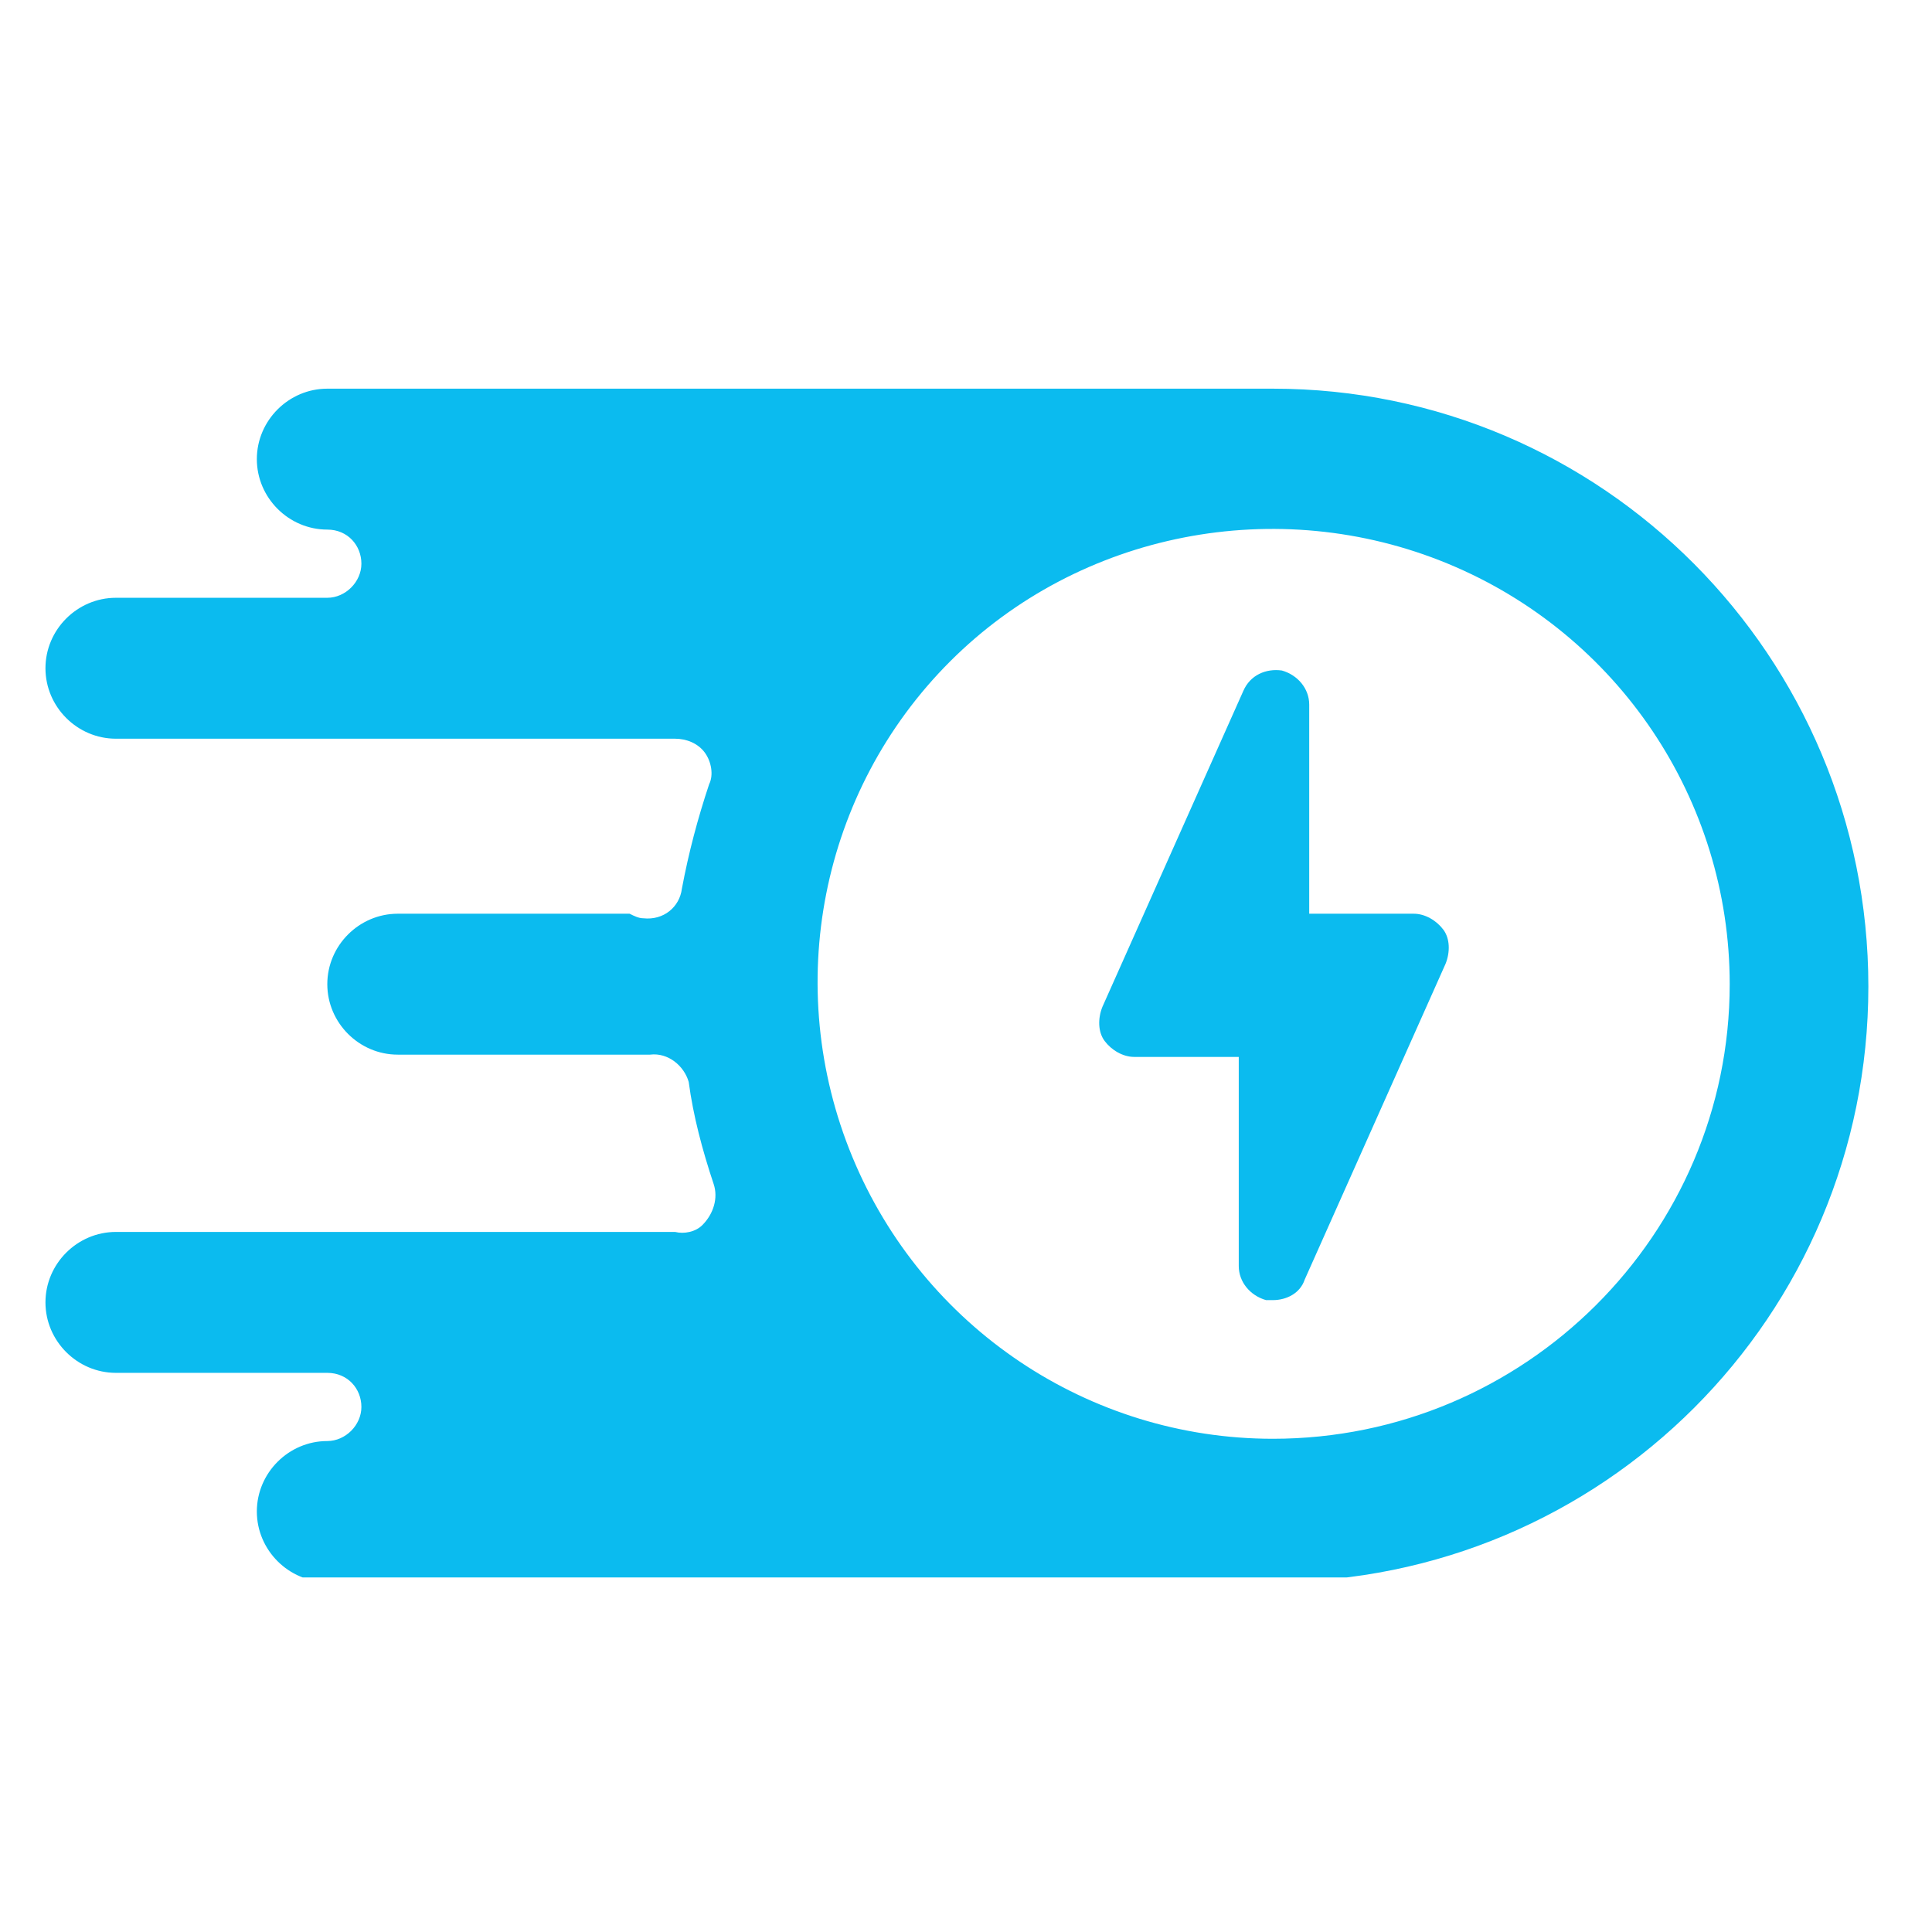
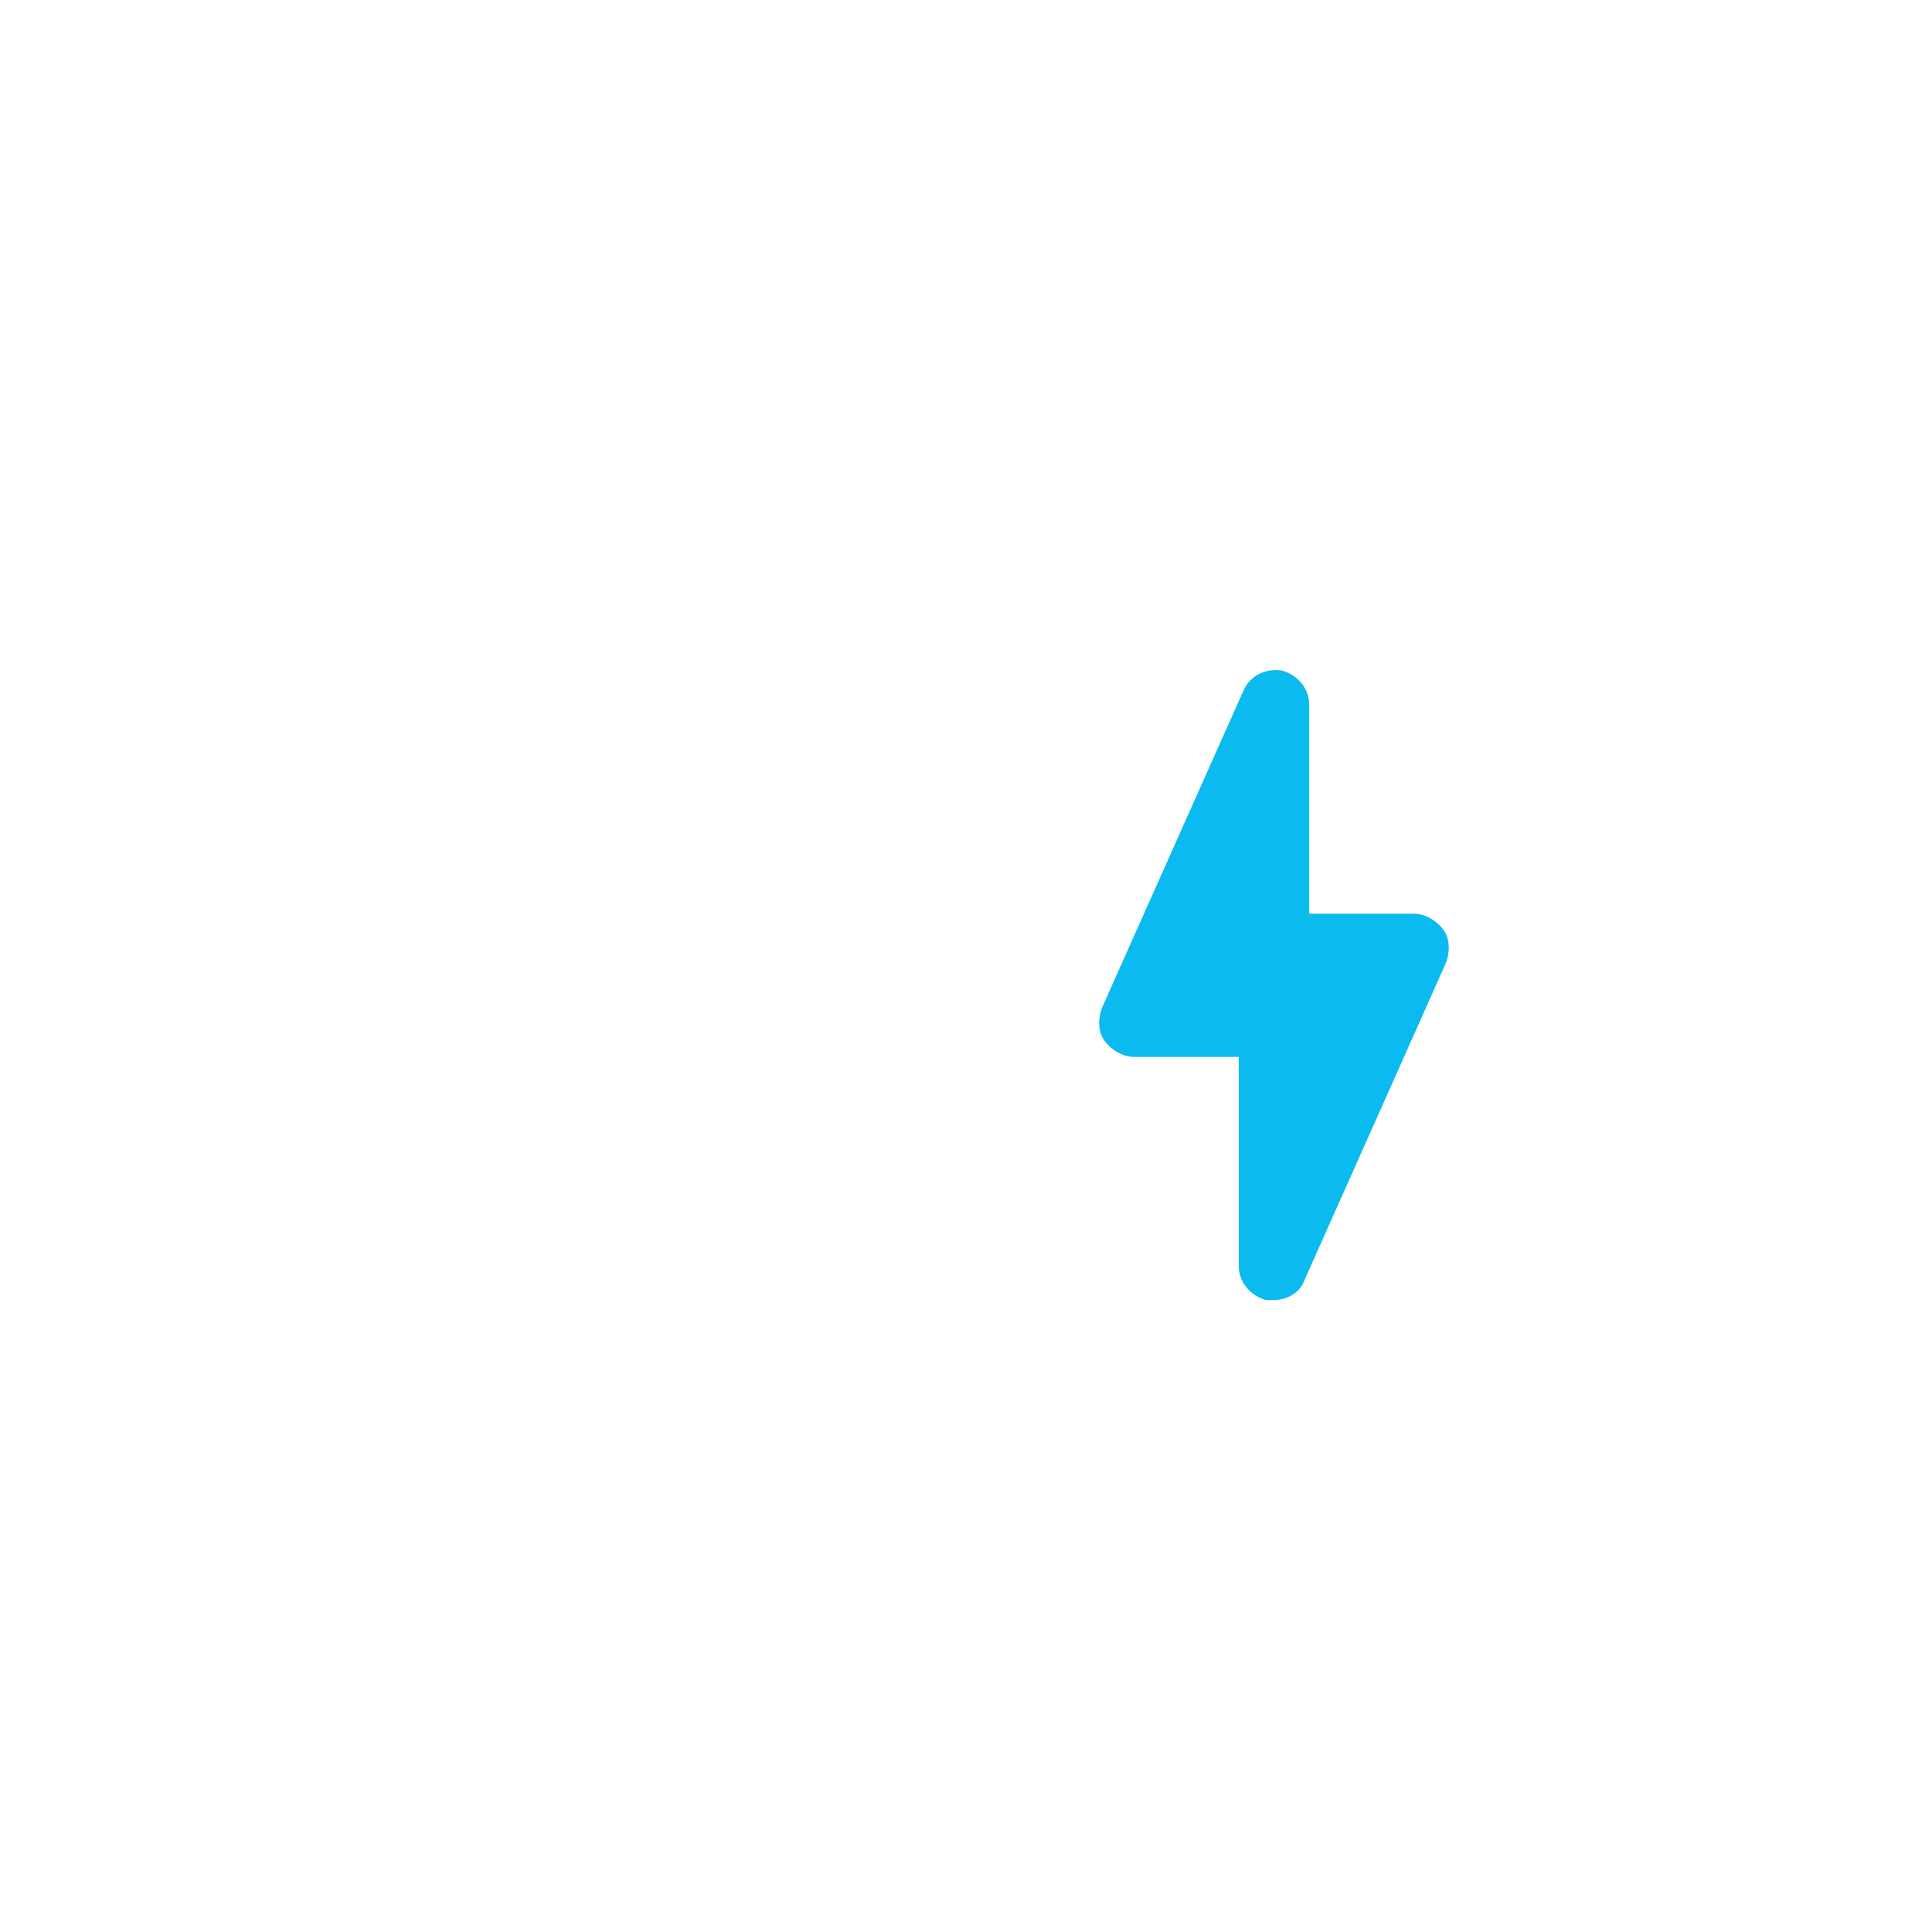
<svg xmlns="http://www.w3.org/2000/svg" xmlns:xlink="http://www.w3.org/1999/xlink" id="Ebene_1" x="0px" y="0px" viewBox="0 0 85 85" style="enable-background:new 0 0 85 85;" xml:space="preserve">
  <style type="text/css">
	.st0{clip-path:url(#SVGID_2_);fill:#0BBBEF;}
</style>
  <g>
    <g>
      <defs>
        <rect id="SVGID_1_" x="-4.1" y="17.1" width="86.4" height="52.3" />
      </defs>
      <clipPath id="SVGID_2_">
        <use xlink:href="#SVGID_1_" style="overflow:visible;" />
      </clipPath>
      <path class="st0" d="M63.6,42.4l-6.2,13.9c-0.2,0.6-0.8,0.9-1.4,0.9c-0.1,0-0.2,0-0.3,0c-0.7-0.2-1.2-0.8-1.2-1.5v-9.2h-4.6    c-0.5,0-1-0.3-1.3-0.7c-0.3-0.4-0.3-1-0.1-1.5l6.2-13.9c0.3-0.7,1-1,1.7-0.9c0.7,0.2,1.2,0.8,1.2,1.5v9.2h4.6c0.5,0,1,0.3,1.3,0.7    C63.8,41.3,63.8,41.9,63.6,42.4L63.6,42.4z M63.6,42.4" />
-       <path class="st0" d="M56,17.1H14.4c-1.7,0-3.1,1.4-3.1,3.1c0,1.7,1.4,3.1,3.1,3.1c0.9,0,1.5,0.7,1.5,1.5c0,0.8-0.7,1.5-1.5,1.5    H5.1c-1.7,0-3.1,1.4-3.1,3.1c0,1.7,1.4,3.1,3.1,3.1h24.6c0.5,0,1,0.2,1.3,0.6c0.3,0.4,0.4,1,0.2,1.4c-0.5,1.5-0.9,3-1.2,4.6    c-0.1,0.8-0.8,1.4-1.7,1.3c-0.2,0-0.4-0.1-0.6-0.2H17.5c-1.7,0-3.1,1.4-3.1,3.1c0,1.7,1.4,3.1,3.1,3.1h10.8c0.1,0,0.2,0,0.3,0    c0.8-0.1,1.5,0.5,1.7,1.2c0.2,1.5,0.6,3,1.1,4.5c0.2,0.6,0,1.3-0.5,1.8c-0.3,0.3-0.8,0.4-1.2,0.3H5.1c-1.7,0-3.1,1.4-3.1,3.1    c0,1.7,1.4,3.1,3.1,3.1h9.3c0.9,0,1.5,0.7,1.5,1.5c0,0.8-0.7,1.5-1.5,1.5c-1.7,0-3.1,1.4-3.1,3.1c0,1.7,1.4,3.1,3.1,3.1H56    c14.5,0,26.2-11.7,26.2-26.2S70.5,17.1,56,17.1L56,17.1z M56,63.3c-8.1,0-15.4-4.9-18.5-12.4c-3.1-7.5-1.4-16.1,4.3-21.8    c5.7-5.7,14.4-7.4,21.9-4.3c7.5,3.1,12.4,10.4,12.4,18.5C76.1,54.3,67.1,63.3,56,63.3L56,63.3z M56,63.3" />
    </g>
  </g>
</svg>